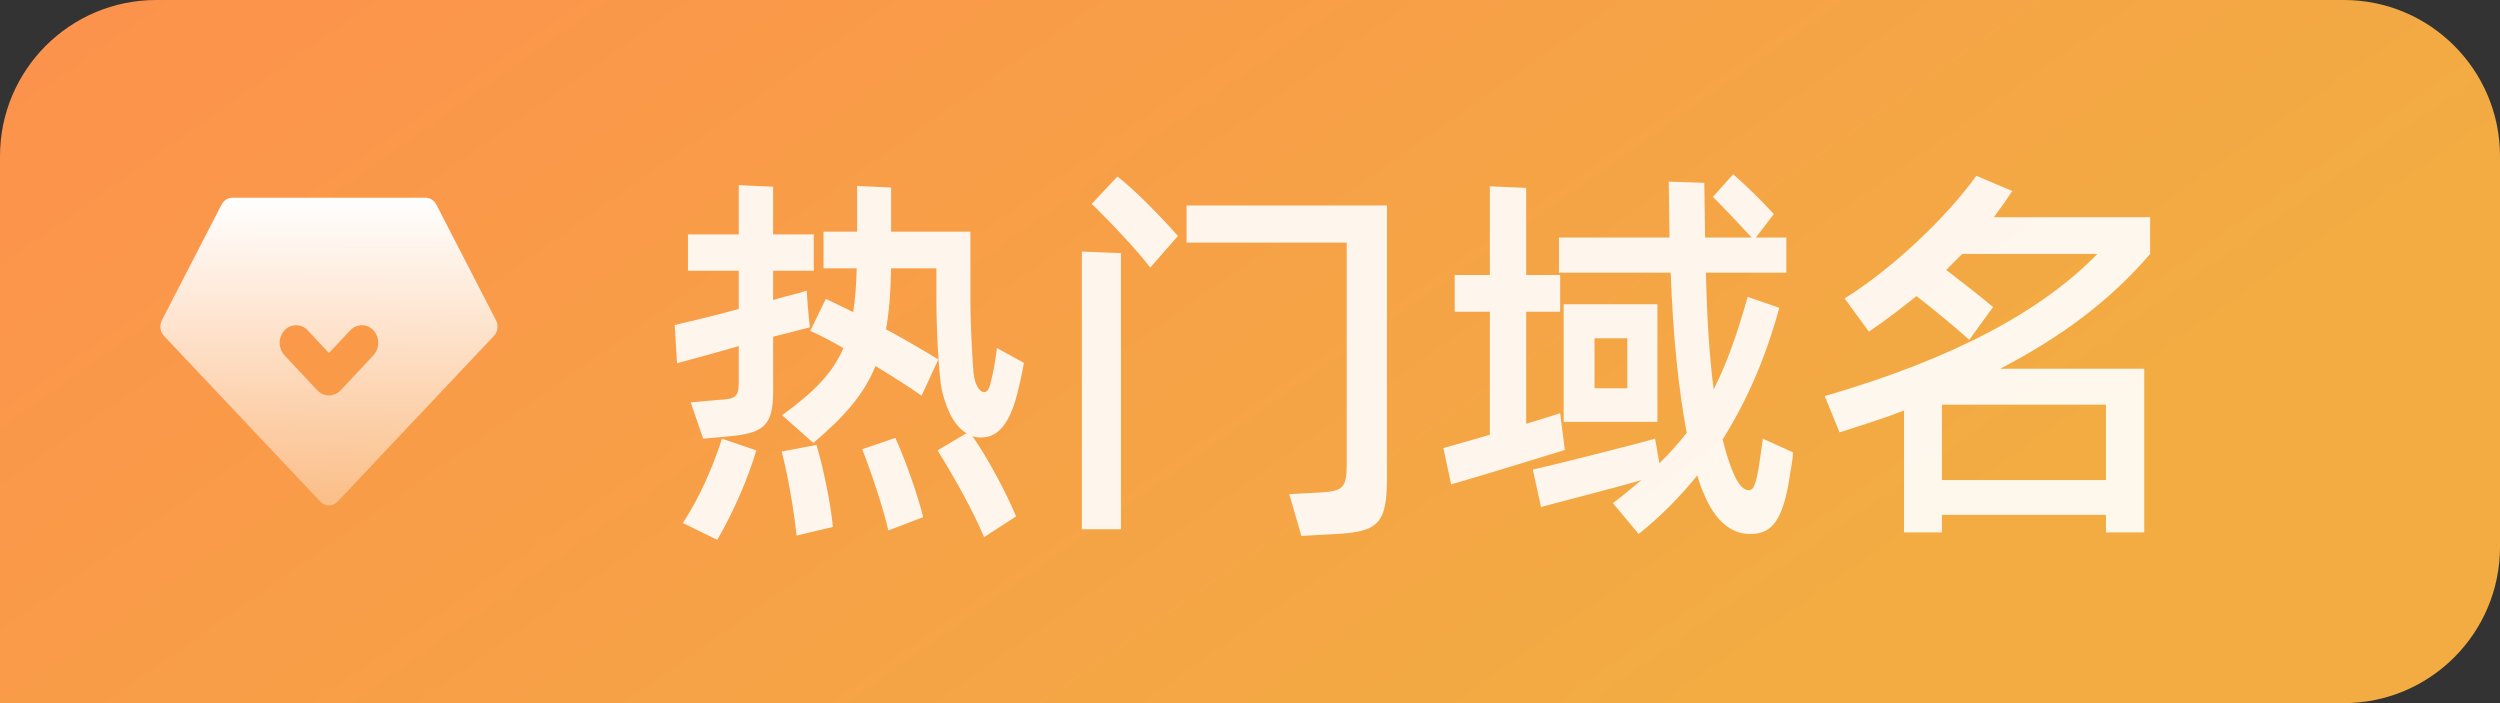
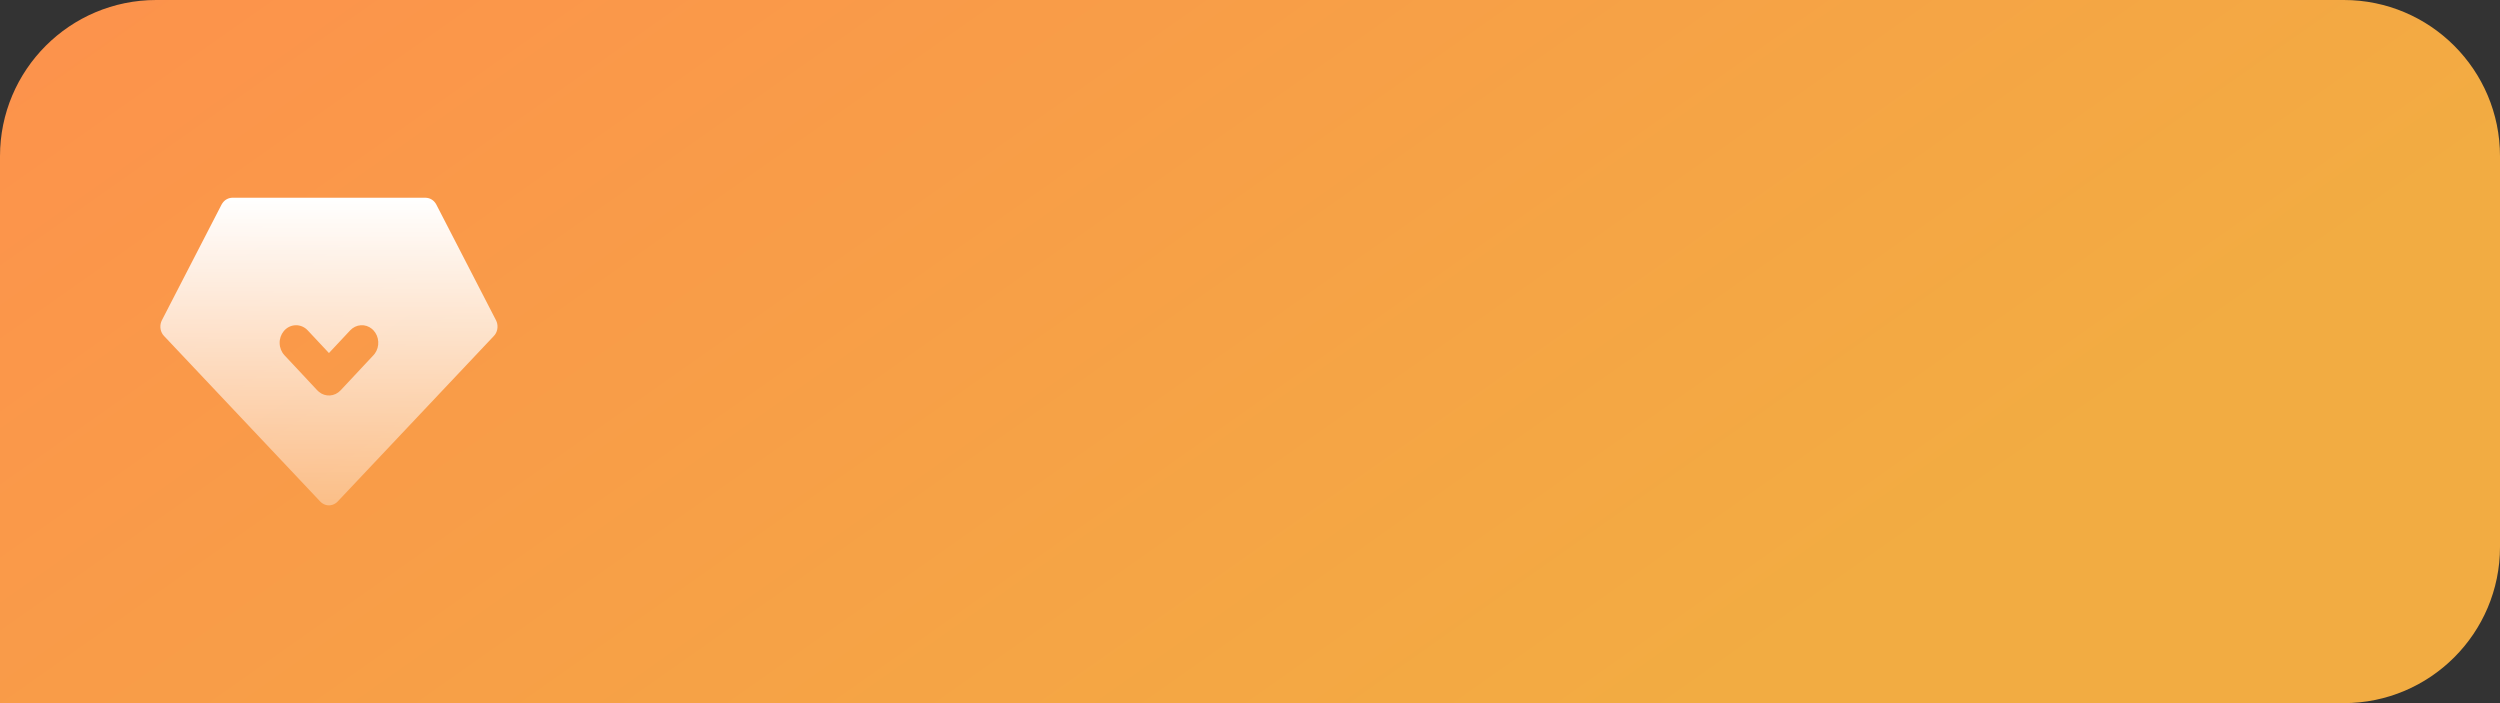
<svg xmlns="http://www.w3.org/2000/svg" width="64" height="18" viewBox="0 0 64 18" fill="none">
  <rect x="0" y="0" width="64" height="18" fill="#333333" stroke="none" />
  <g id="ç²¾éåå">
    <path id="Rectangle 34624282" d="M0 4C0 1.791 1.791 0 4 0H60C62.209 0 64 1.791 64 4V14C64 16.209 62.209 18 60 18H0V4Z" fill="url(#paint0_linear_1074_28428)" />
    <g id="Frame">
      <path id="Vector" d="M10.893 5.062L10.936 5.066C10.985 5.073 11.031 5.092 11.072 5.122C11.112 5.151 11.146 5.191 11.17 5.237L12.698 8.199L12.717 8.244C12.738 8.305 12.742 8.371 12.729 8.434C12.716 8.498 12.687 8.556 12.643 8.601L8.643 12.84L8.608 12.872C8.547 12.919 8.473 12.942 8.398 12.937C8.323 12.931 8.252 12.896 8.199 12.84L4.199 8.601L4.168 8.564C4.132 8.512 4.11 8.45 4.106 8.385C4.102 8.321 4.115 8.256 4.144 8.199L5.672 5.237L5.696 5.199C5.725 5.157 5.763 5.122 5.807 5.099C5.851 5.075 5.9 5.063 5.949 5.062H10.893H10.893ZM7.837 8.419C7.752 8.35 7.646 8.317 7.54 8.328C7.433 8.338 7.334 8.392 7.264 8.478C7.193 8.564 7.155 8.675 7.159 8.789C7.162 8.903 7.206 9.012 7.281 9.093L8.123 9.993L8.163 10.03C8.244 10.098 8.345 10.131 8.447 10.124C8.55 10.117 8.646 10.071 8.719 9.993L9.561 9.093L9.596 9.051C9.659 8.964 9.69 8.856 9.683 8.747C9.677 8.637 9.633 8.534 9.561 8.457L9.521 8.419C9.44 8.352 9.339 8.319 9.237 8.326C9.134 8.333 9.038 8.379 8.965 8.457L8.421 9.038L7.877 8.457L7.837 8.419Z" fill="url(#paint1_linear_1074_28428)" />
    </g>
-     <path id="ä¸å£ä»·åå" d="M20.732 8.38L19.792 8.62V10.03C19.792 10.9 19.542 11.09 18.662 11.17L18.002 11.23L17.682 10.3L18.362 10.24C18.842 10.21 18.912 10.18 18.912 9.75V8.86C18.262 9.05 17.642 9.21 17.332 9.3L17.272 8.32C17.562 8.25 18.232 8.1 18.912 7.91V6.93H17.612V6H18.912V4.74L19.792 4.78V6H20.832V6.93H19.792V7.68C20.152 7.57 20.462 7.51 20.652 7.44L20.682 7.87L20.732 8.38ZM25.112 11.2C25.022 11.2 24.952 11.19 24.892 11.16C25.312 11.77 25.772 12.64 26.012 13.22L25.192 13.75C24.932 13.12 24.432 12.22 24.002 11.53L24.742 11.09C24.492 10.94 24.262 10.62 24.112 9.99C24.032 9.61 23.972 8.44 23.972 7.64V6.87H22.812C22.802 7.47 22.762 7.99 22.682 8.43C23.202 8.71 23.672 8.99 24.022 9.2L23.592 10.13C23.272 9.9 22.852 9.64 22.412 9.37C22.122 10.09 21.622 10.66 20.822 11.34L20.022 10.63C20.832 10.04 21.312 9.56 21.592 8.91C21.292 8.74 21.012 8.59 20.742 8.47L21.142 7.65L21.842 7.99C21.892 7.67 21.922 7.3 21.932 6.87H21.082V5.93H21.942V4.76L22.812 4.8V5.93H24.842V7.6C24.842 8.37 24.892 9.15 24.922 9.55C24.962 9.9 25.102 10.04 25.192 10.04C25.302 10.04 25.342 9.91 25.412 9.58C25.462 9.35 25.492 9.15 25.522 8.91L26.212 9.29C26.172 9.53 26.082 9.95 25.992 10.26C25.792 10.91 25.512 11.2 25.112 11.2ZM22.072 11.5L22.922 11.21C23.182 11.79 23.502 12.69 23.632 13.24L22.742 13.58C22.602 12.98 22.312 12.11 22.072 11.5ZM18.362 13.82L17.482 13.39C17.922 12.71 18.252 11.95 18.482 11.23L19.362 11.53C19.132 12.3 18.752 13.15 18.362 13.82ZM20.012 11.56L20.902 11.39C21.082 11.99 21.272 12.93 21.322 13.49L20.392 13.71C20.322 13.03 20.172 12.19 20.012 11.56ZM30.156 6.04L29.446 6.85C29.116 6.41 28.346 5.6 27.946 5.22L28.606 4.52C29.036 4.84 29.776 5.61 30.156 6.04ZM33.006 12.65L33.756 12.61C34.386 12.58 34.476 12.49 34.476 11.89V6.21H30.376V5.26H35.506V12.23C35.506 13.39 35.296 13.62 34.186 13.67L33.316 13.72L33.006 12.65ZM27.696 13.55V6.44L28.696 6.48V13.55H27.696ZM45.13 11.23L45.9 11.58C45.9 11.76 45.86 11.9 45.78 12.42C45.59 13.44 45.28 13.67 44.8 13.67C44.35 13.67 43.92 13.38 43.61 12.62C43.54 12.47 43.5 12.33 43.45 12.17C43 12.73 42.5 13.23 41.95 13.67L41.29 12.88C41.56 12.68 41.79 12.48 42.02 12.29C41.2 12.53 39.72 12.9 39.45 12.98L39.24 12.02C39.63 11.94 41.97 11.35 42.37 11.23L42.48 11.86C42.73 11.62 42.96 11.36 43.18 11.08C42.97 9.97 42.83 8.61 42.77 6.98H39.91V6.08H42.74L42.72 4.65L43.63 4.68L43.65 6.08H44.84C44.52 5.73 44.2 5.39 43.85 5.04L44.37 4.46C44.76 4.81 45.05 5.09 45.41 5.48L44.95 6.08H45.73V6.98H43.67C43.7 8.17 43.76 9.13 43.87 9.97C44.2 9.32 44.47 8.56 44.74 7.6L45.55 7.88C45.19 9.2 44.7 10.29 44.1 11.25C44.17 11.54 44.25 11.8 44.34 12.03C44.5 12.44 44.65 12.55 44.77 12.55C44.9 12.55 44.96 12.37 45.04 11.86L45.13 11.23ZM39.94 10.58L40.06 11.52C39.18 11.79 38.15 12.11 37.15 12.4L36.95 11.47C37.34 11.36 37.74 11.25 38.14 11.13V7.98H37.24V7.04H38.14V4.77L39.07 4.81V7.04H39.94V7.98H39.07V10.85L39.94 10.58ZM42.43 7.79V10.8H40.03V7.79H42.43ZM41.66 9.94V8.66H40.82V9.94H41.66ZM55.043 5.56V6.5C54.043 7.67 52.803 8.61 51.203 9.44H54.893V13.63H53.913V13.18H49.713V13.63H48.743V10.51C48.223 10.71 47.683 10.88 47.093 11.07L46.713 10.14C49.993 9.19 52.263 7.97 53.693 6.5H50.233L49.823 6.91C50.223 7.22 50.653 7.55 51.023 7.86L50.413 8.7C50.023 8.35 49.513 7.93 49.063 7.58C48.673 7.89 48.273 8.2 47.843 8.49L47.223 7.64C48.503 6.84 49.873 5.51 50.593 4.5L51.513 4.89C51.363 5.12 51.213 5.33 51.043 5.56H55.043ZM53.913 12.29V10.36H49.713V12.29H53.913Z" fill="white" fill-opacity="0.9" />
  </g>
  <defs>
    <linearGradient id="paint0_linear_1074_28428" x1="36.8" y1="22.95" x2="7.866" y2="-18.139" gradientUnits="userSpaceOnUse">
      <stop stop-color="#F2AC42" />
      <stop offset="0.943" stop-color="#FF8D4E" />
    </linearGradient>
    <linearGradient id="paint1_linear_1074_28428" x1="8.421" y1="5.062" x2="8.421" y2="17.1" gradientUnits="userSpaceOnUse">
      <stop stop-color="white" />
      <stop offset="1" stop-color="white" stop-opacity="0" />
    </linearGradient>
  </defs>
</svg>